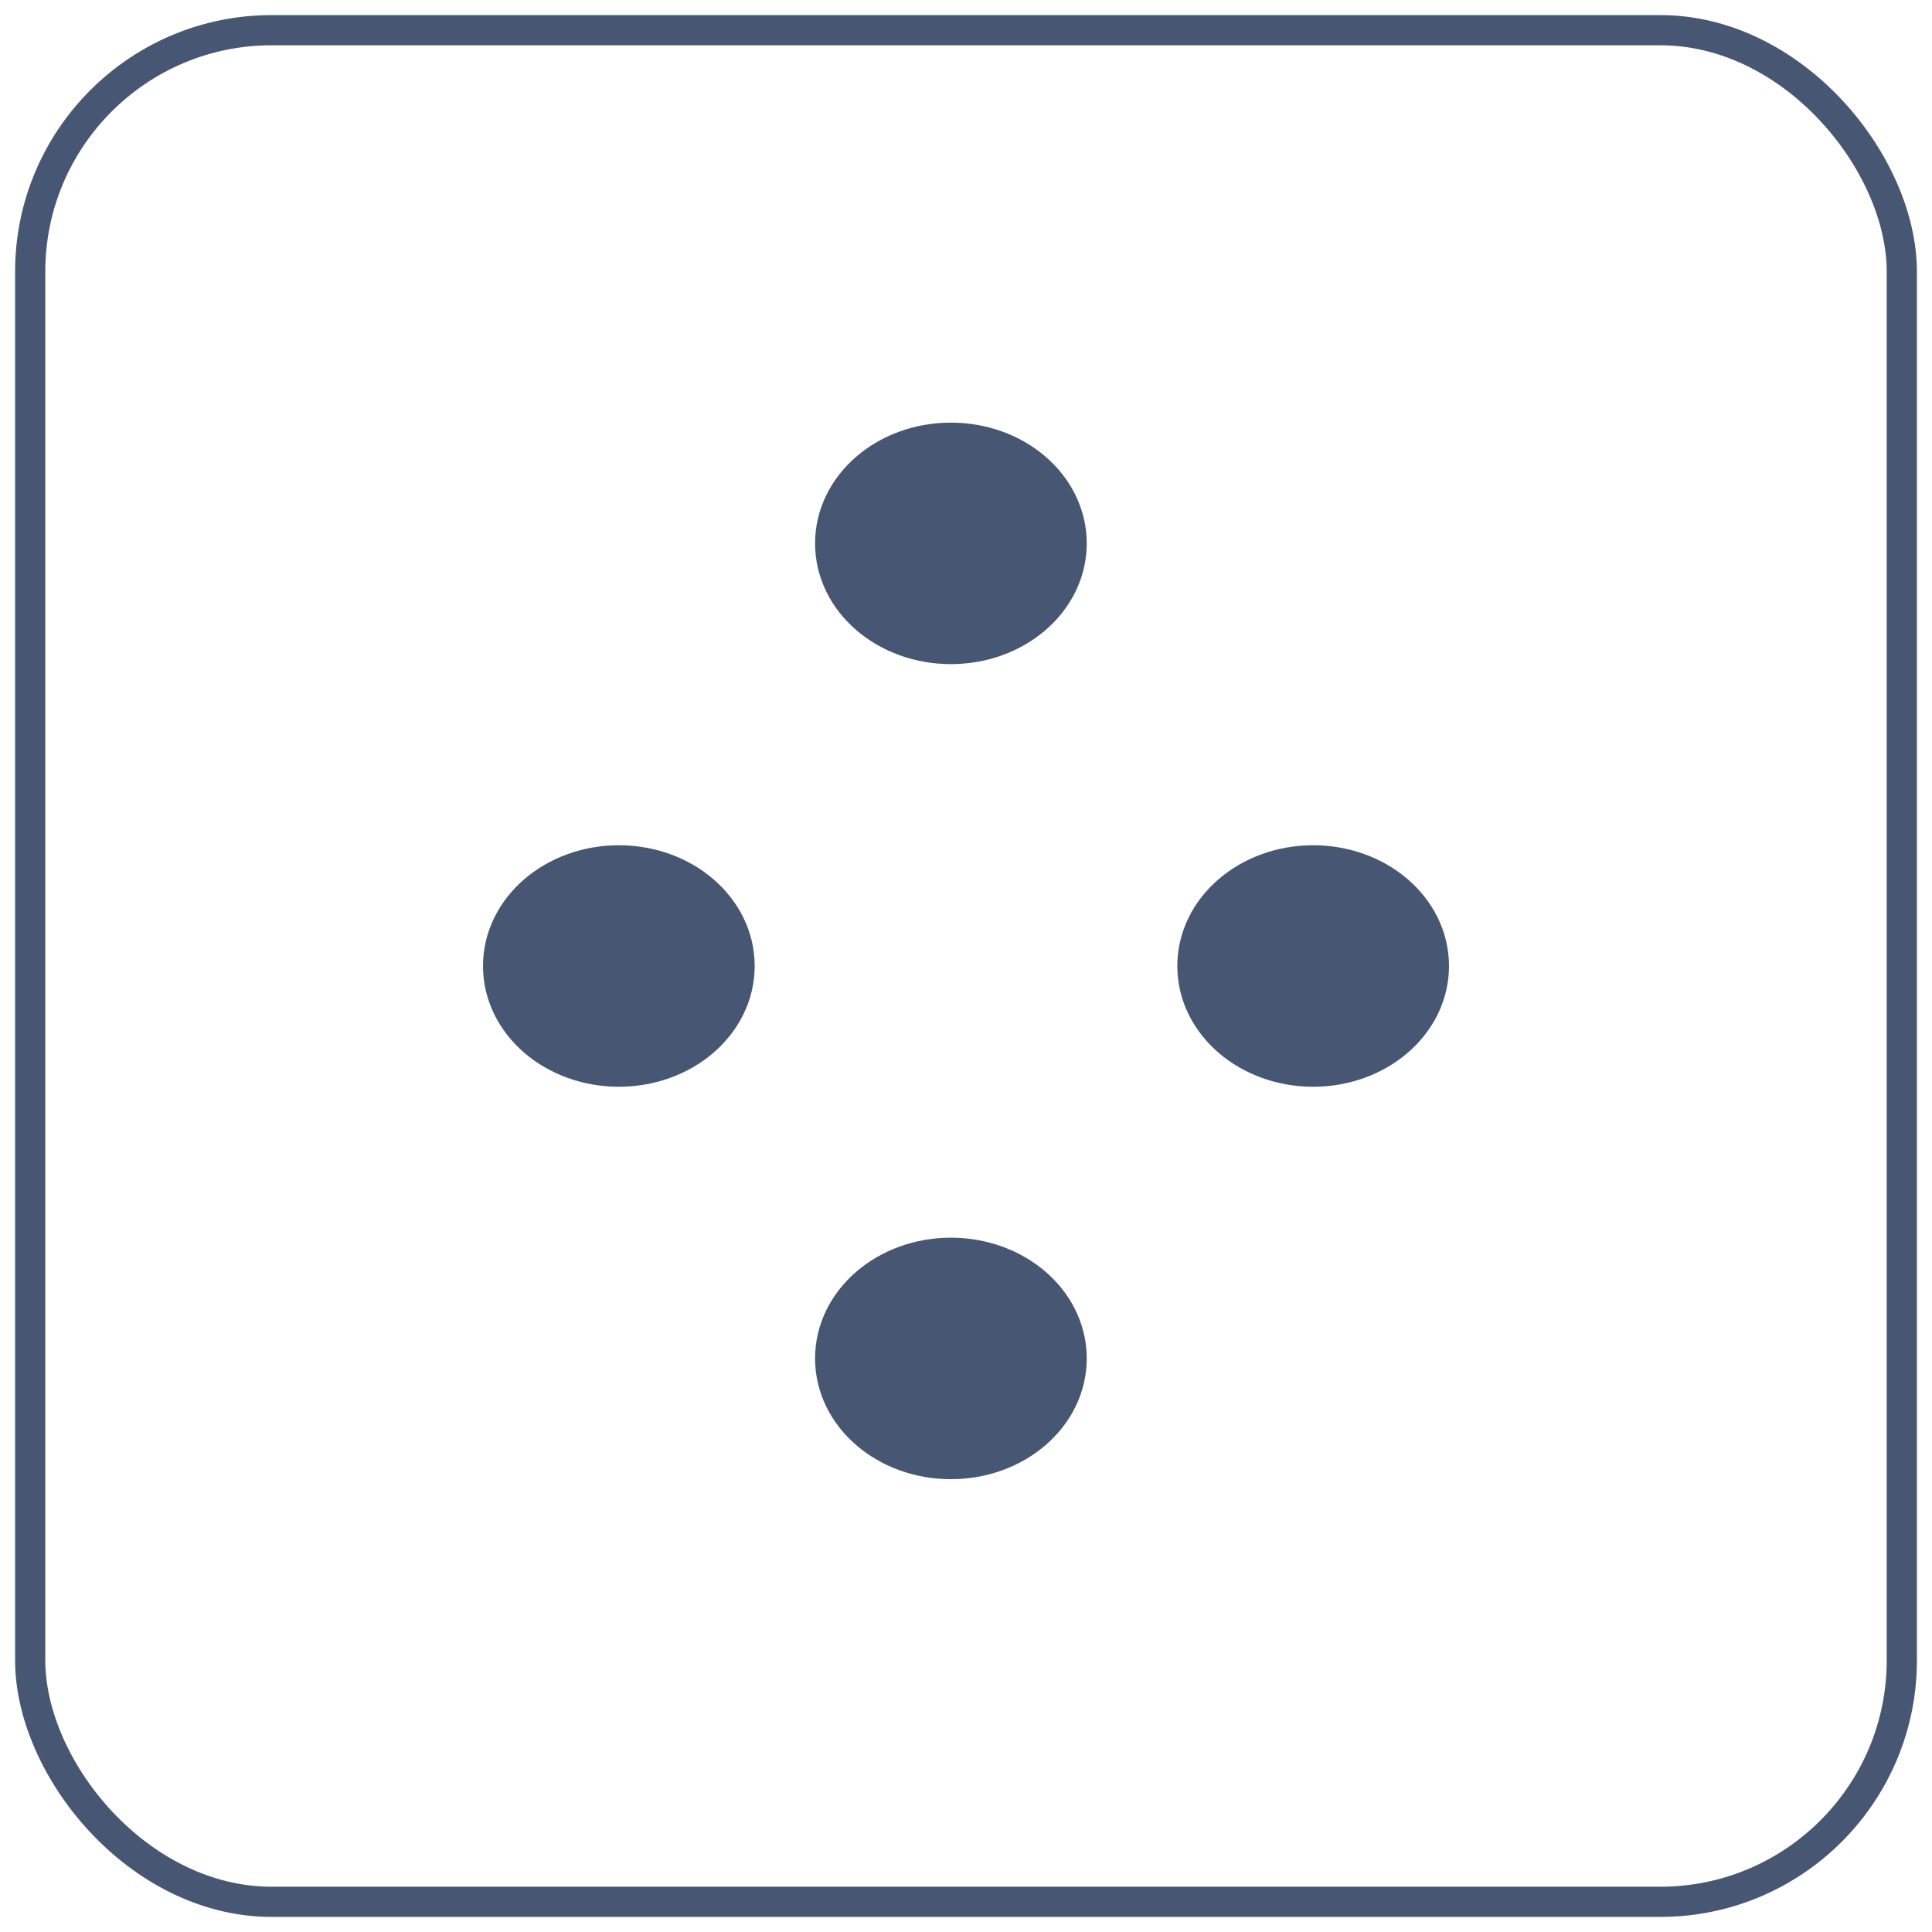
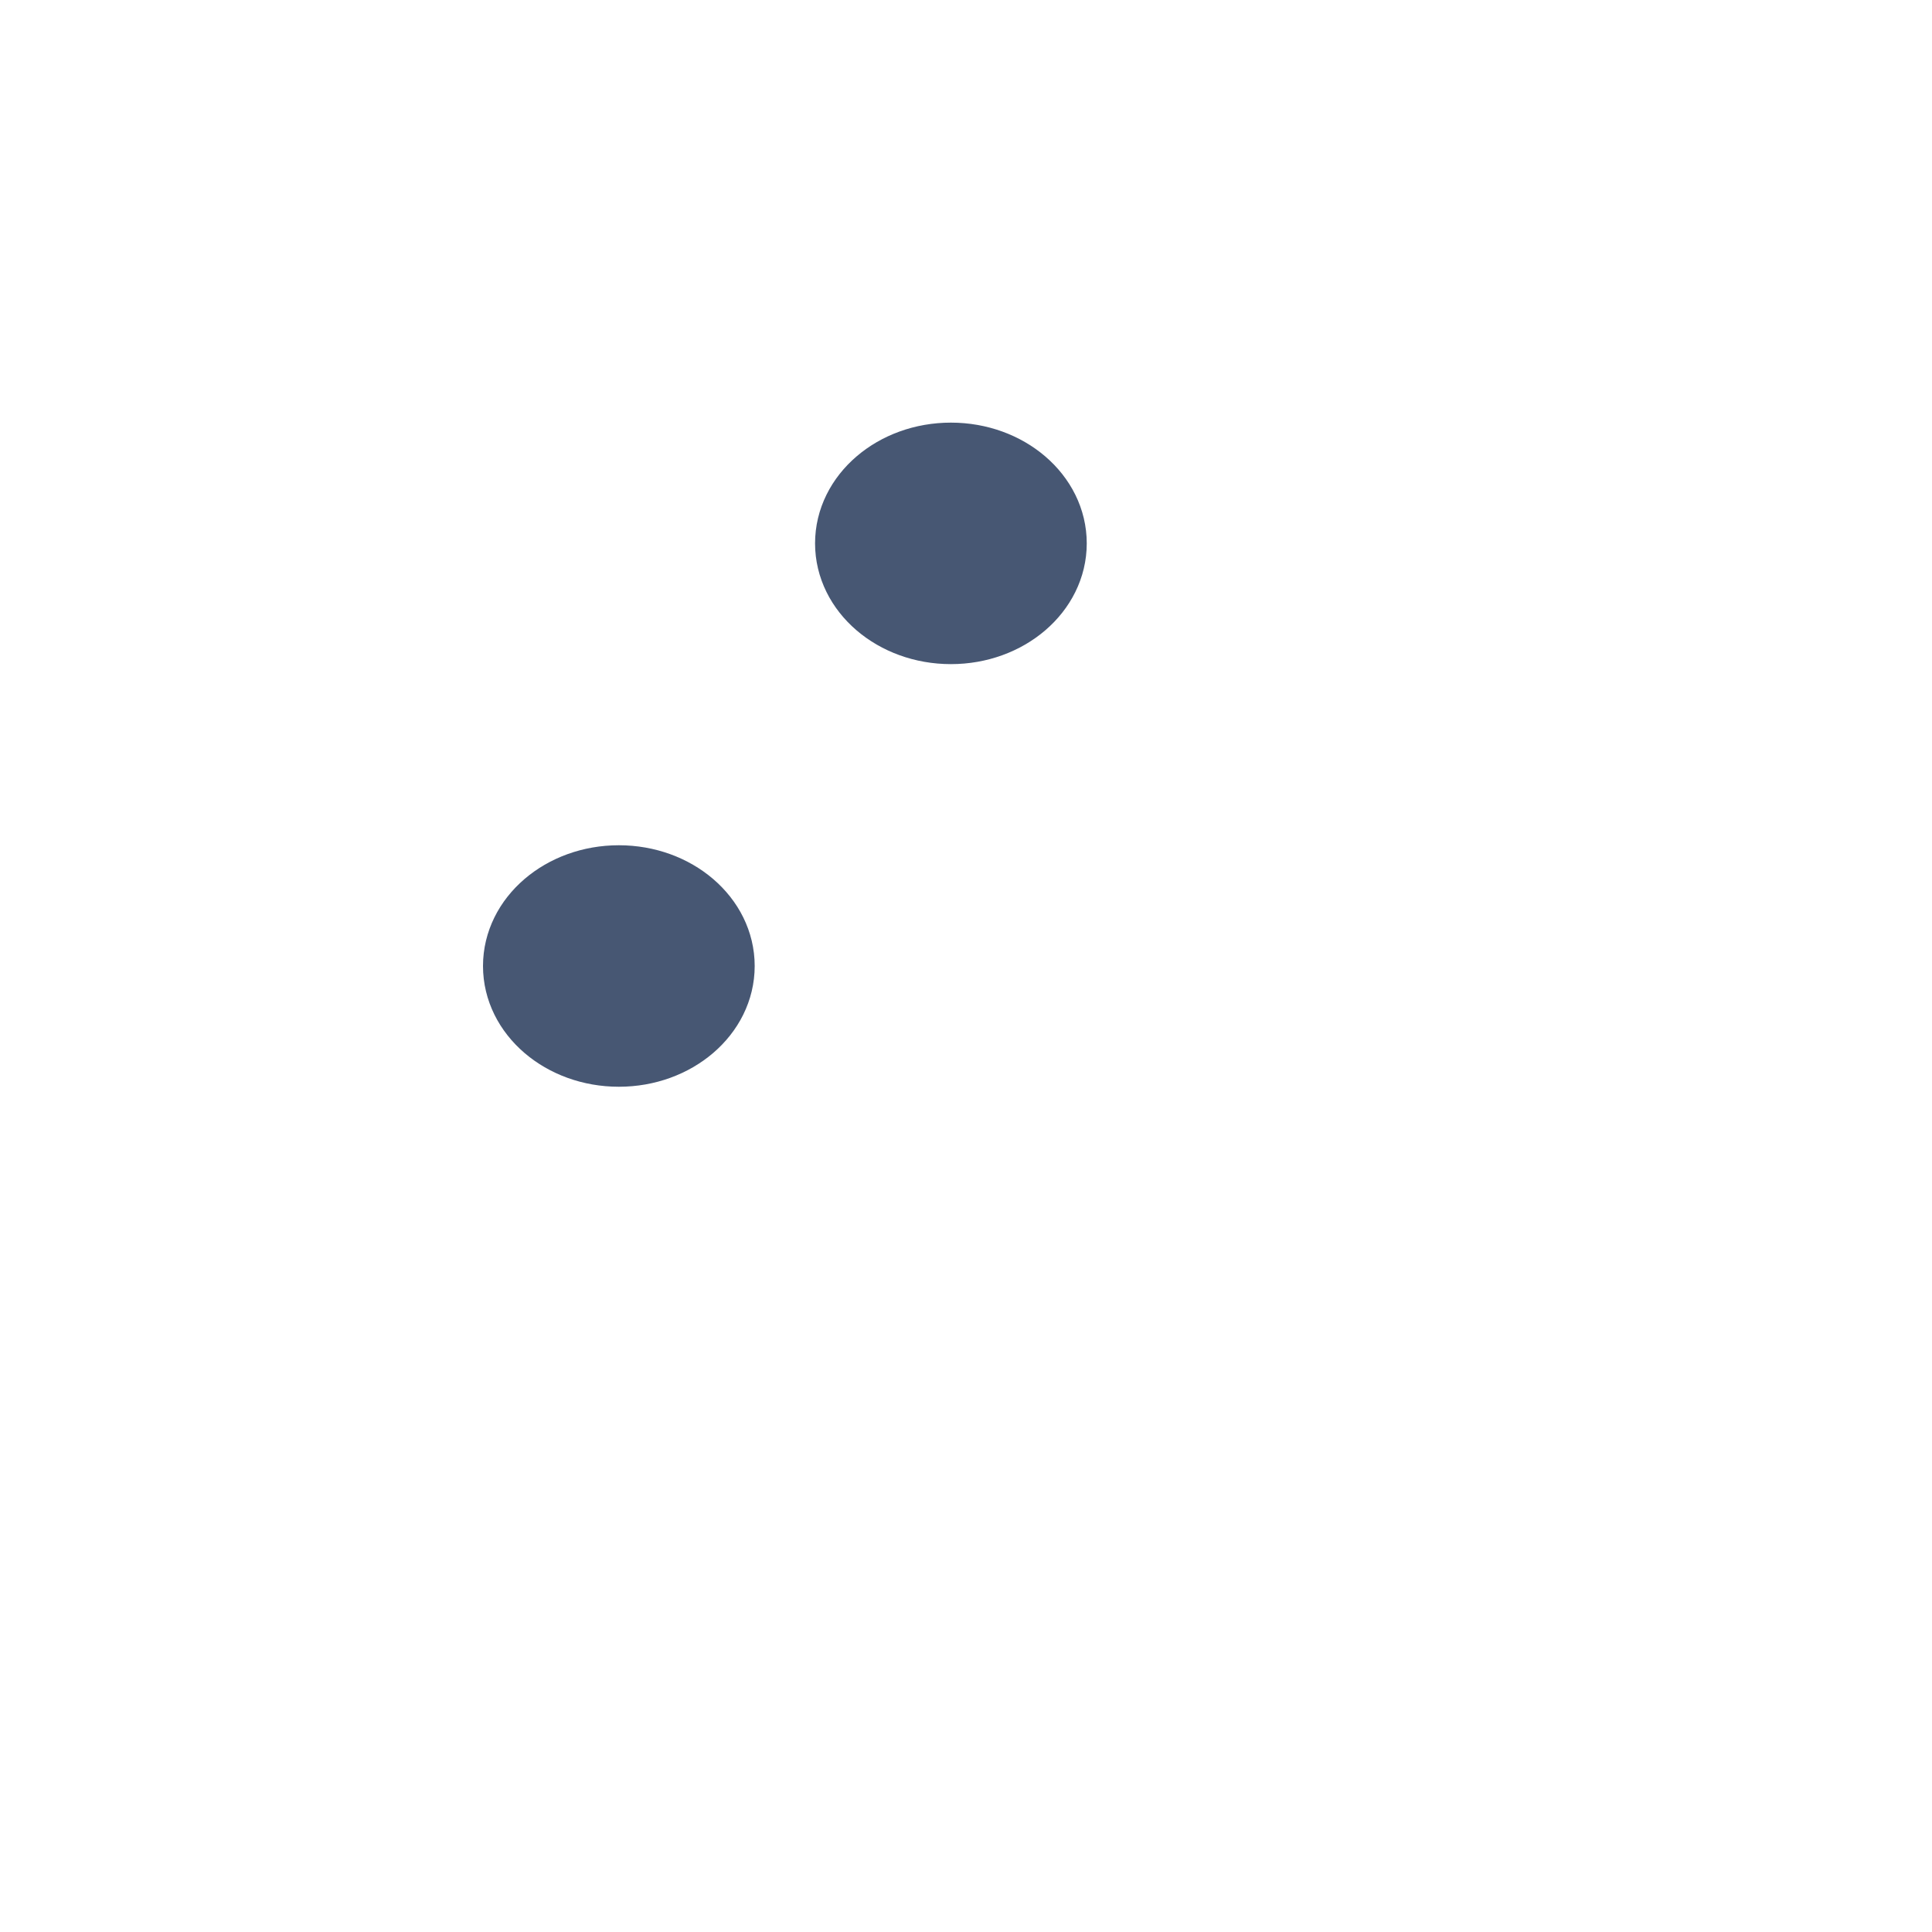
<svg xmlns="http://www.w3.org/2000/svg" width="64px" height="64px" viewBox="0 0 64 64" version="1.1">
  <title>Group 9</title>
  <desc>Created with Sketch.</desc>
  <defs />
  <g id="Page-1" stroke="none" stroke-width="1" fill="none" fill-rule="evenodd">
    <g id="Metting-&amp;-eventos" transform="translate(-849, -2756)" stroke="#475773">
      <g id="Group-2" transform="translate(817, 2577)">
        <g id="Group-9" transform="translate(33, 180)">
          <ellipse id="Oval-Copy-10" stroke-width="2" fill="#475773" cx="30.5" cy="17" rx="3.5" ry="3" />
          <ellipse id="Oval-Copy-11" stroke-width="2" fill="#475773" cx="19.5" cy="31" rx="3.5" ry="3" />
-           <ellipse id="Oval-Copy-12" stroke-width="2" fill="#475773" cx="30.5" cy="44" rx="3.5" ry="3" />
-           <ellipse id="Oval-Copy-13" stroke-width="2" fill="#475773" cx="42.5" cy="31" rx="3.5" ry="3" />
-           <rect id="Rectangle-Copy-12" x="0" y="0" width="62" height="62" rx="8" />
        </g>
      </g>
    </g>
  </g>
</svg>